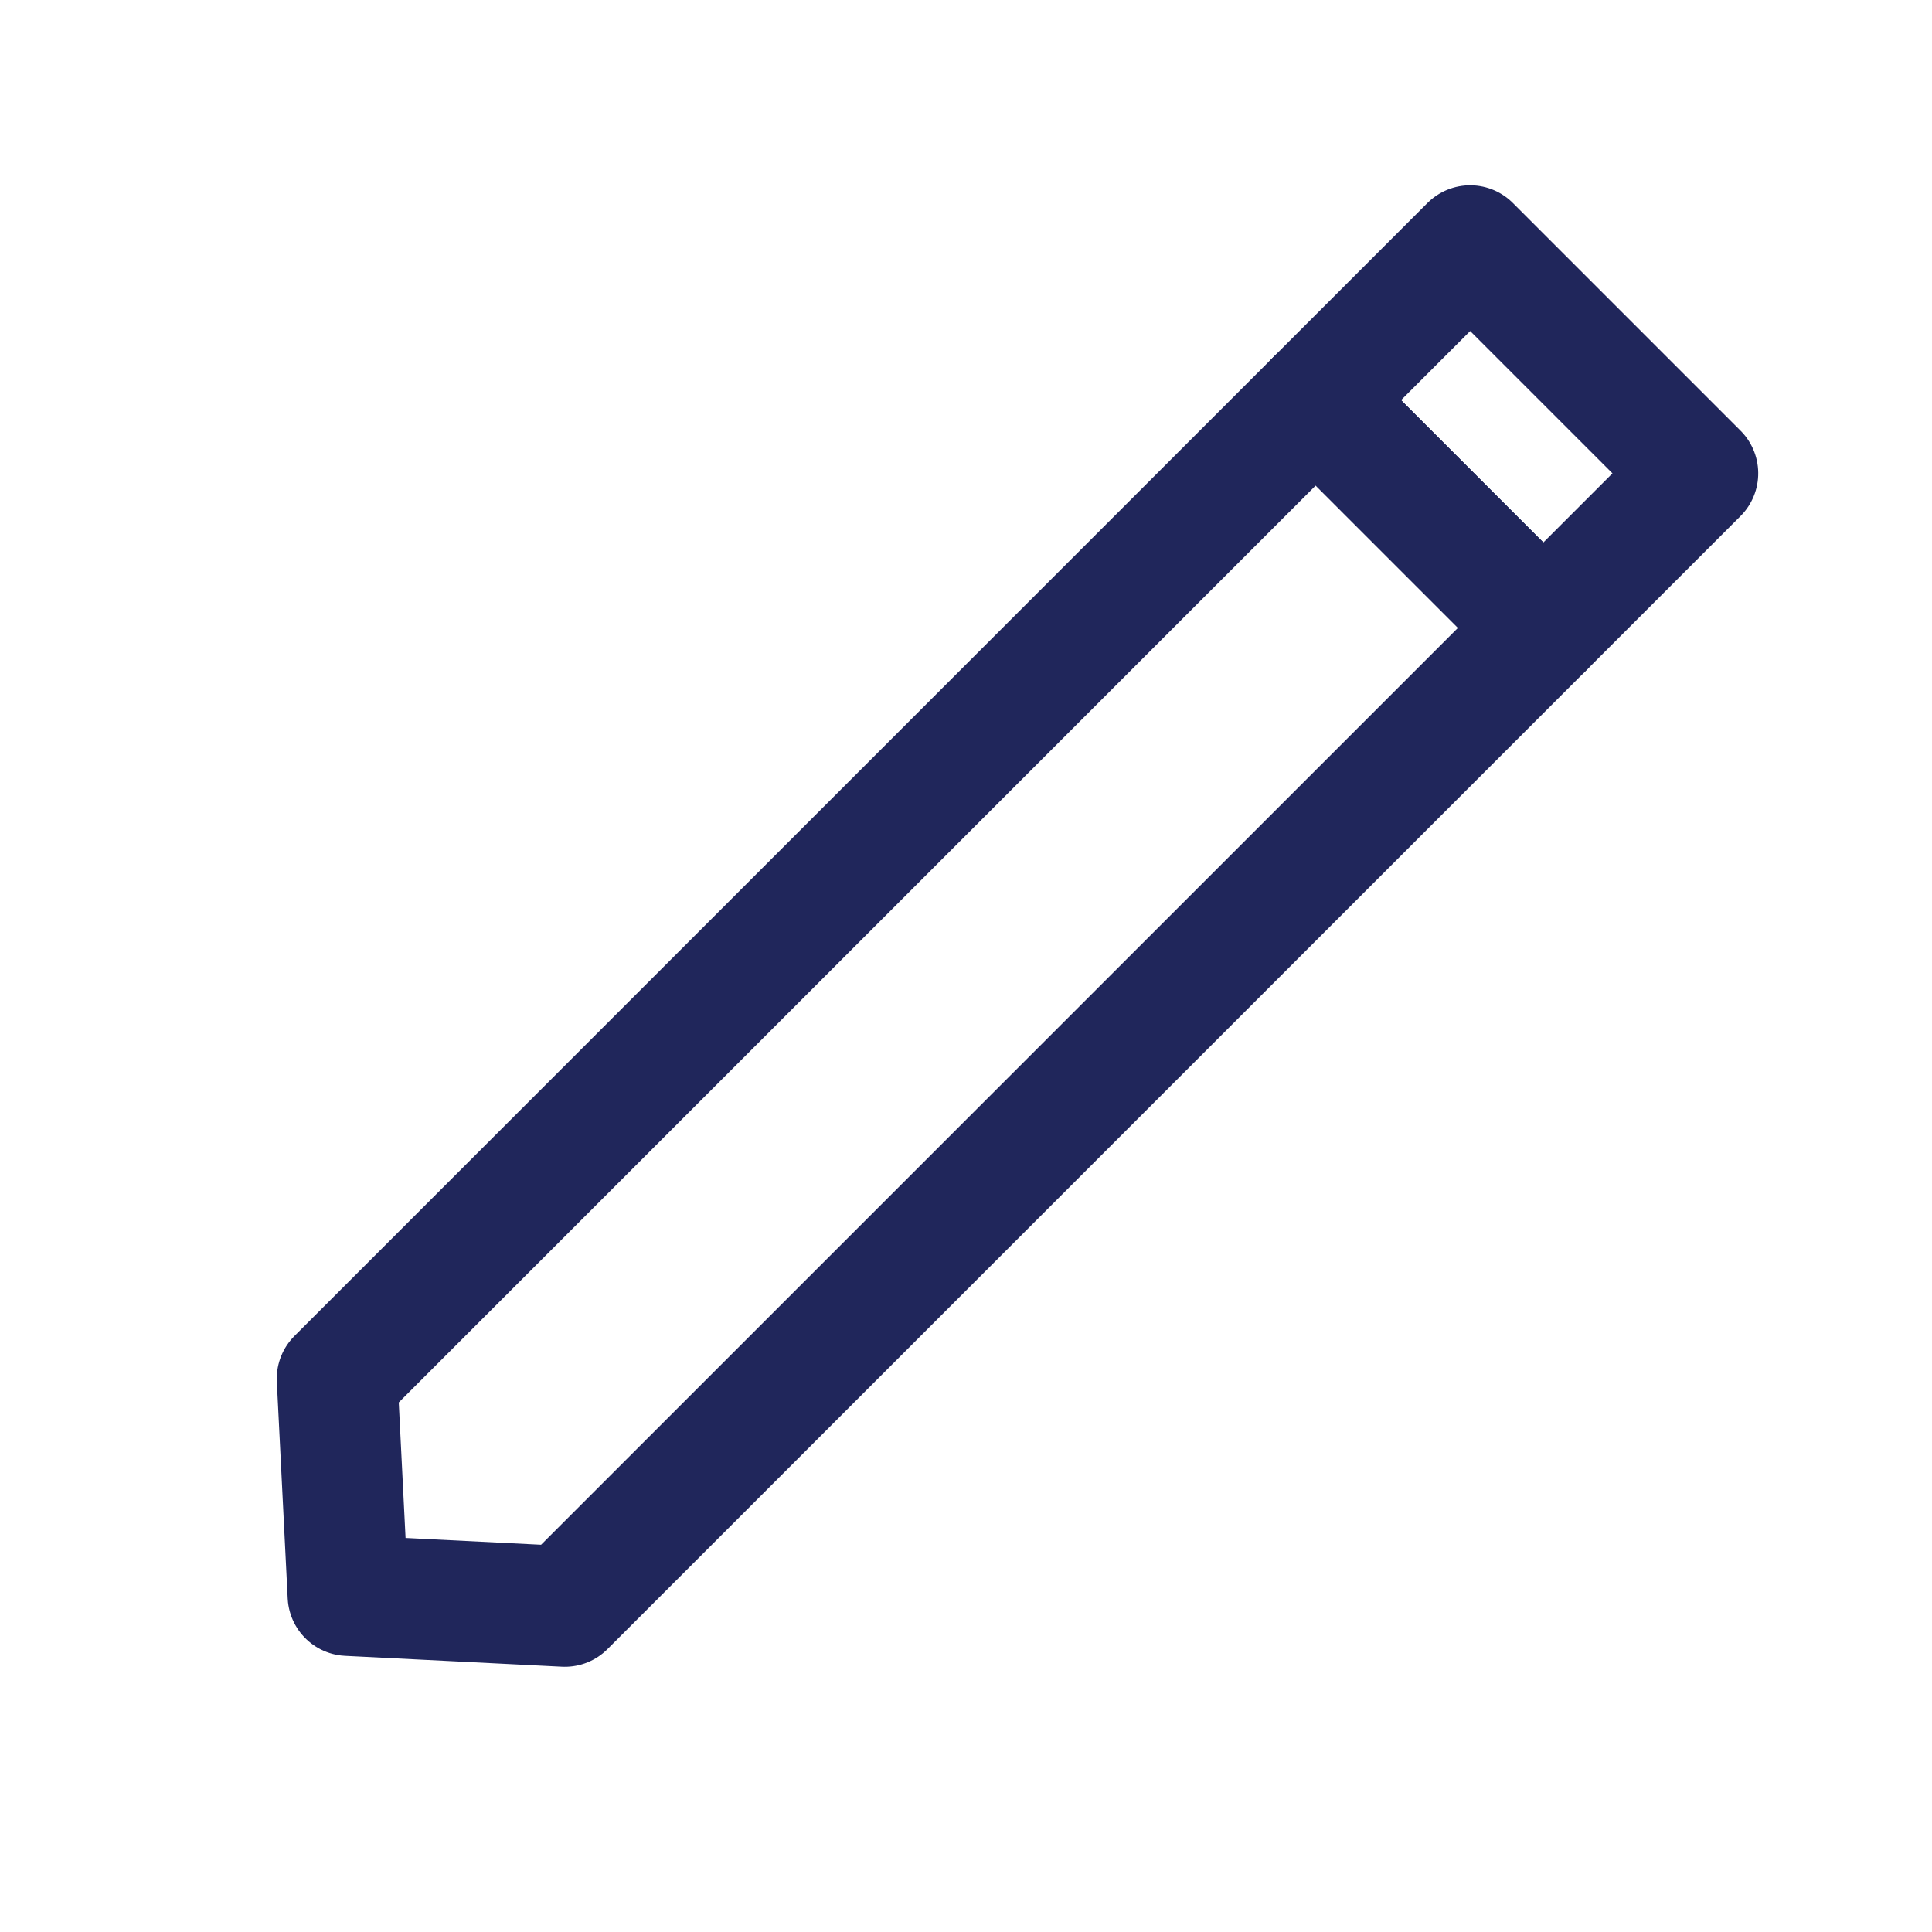
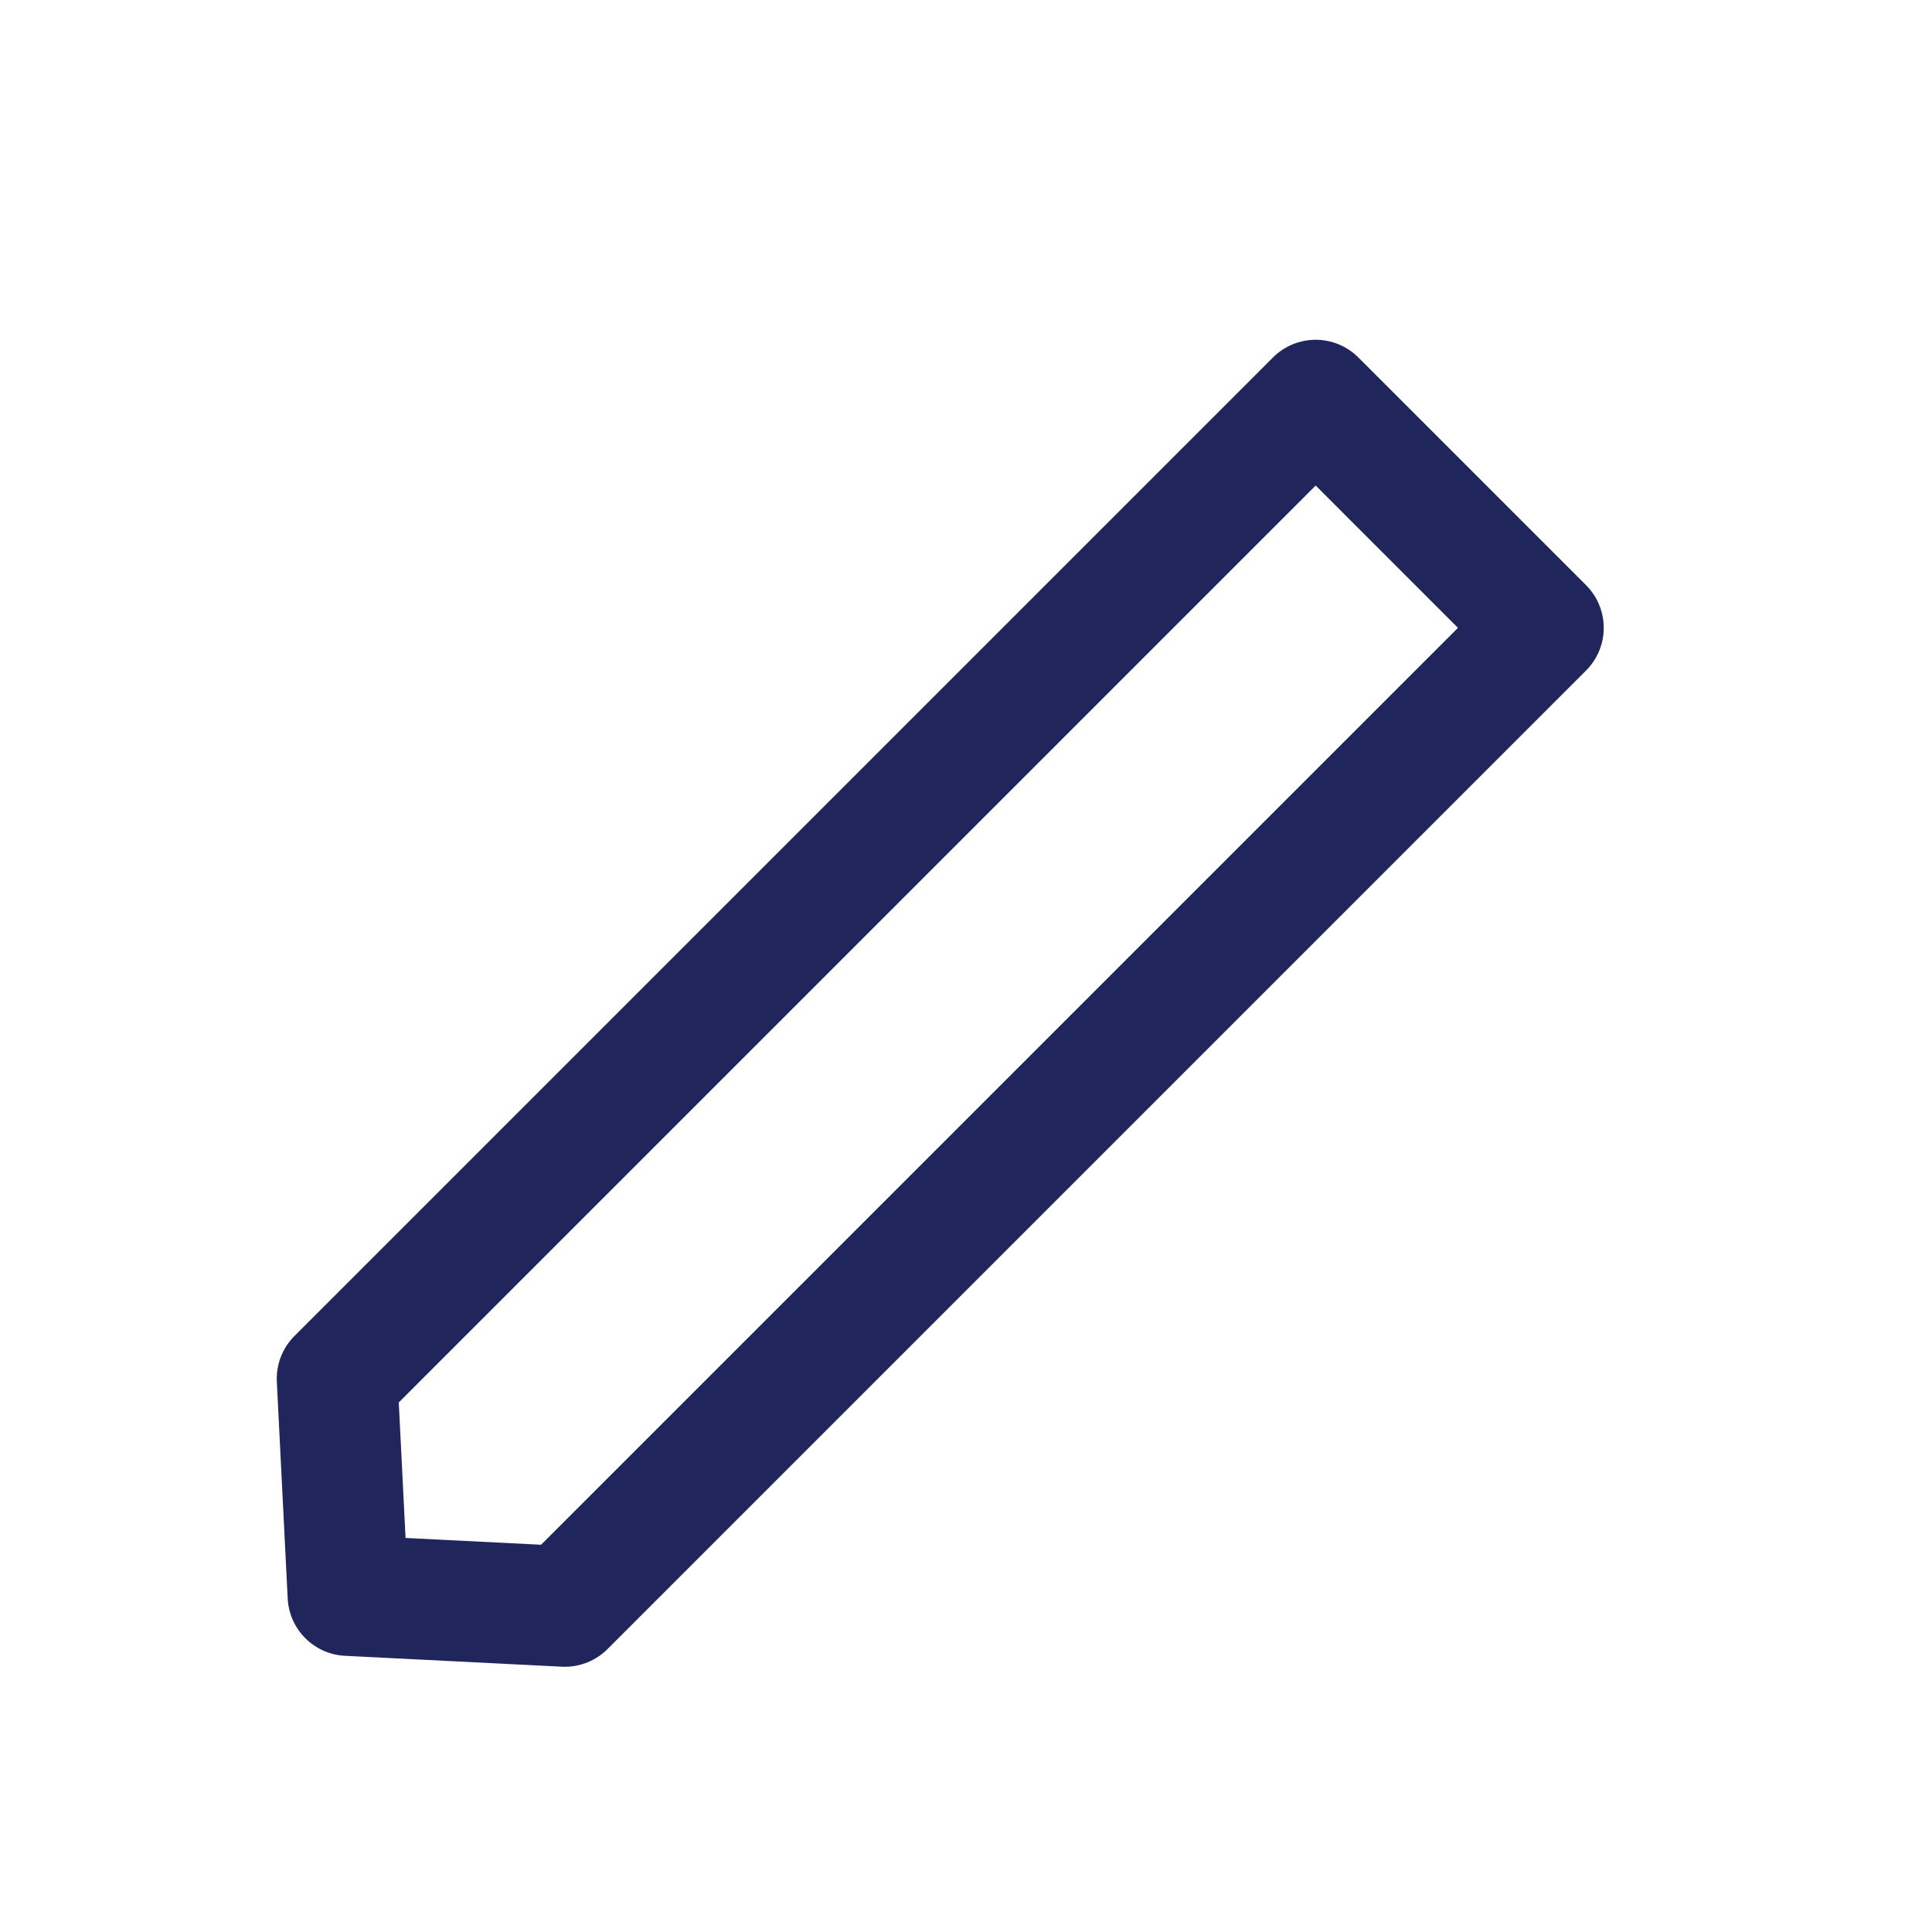
<svg xmlns="http://www.w3.org/2000/svg" width="24px" height="24px" viewBox="0 0 24 24" version="1.1">
  <title>icon</title>
  <g id="icon" stroke="none" stroke-width="1" fill="none" fill-rule="evenodd" stroke-linejoin="round">
    <g id="Group" transform="translate(12, 12.143) rotate(-315) translate(-12, -12.143)translate(10, 1.286)" stroke="#20265B" stroke-width="1.5">
      <polygon id="Rectangle" points="2.92004625e-15 2.714 4 2.714 4 19.905 2 21.714 2.92004625e-15 19.905" />
-       <rect id="Rectangle-Copy" transform="translate(2, 1.357) scale(1, -1) translate(-2, -1.357)" x="1.16788005e-15" y="4.76690771e-14" width="4" height="2.714" />
    </g>
  </g>
</svg>